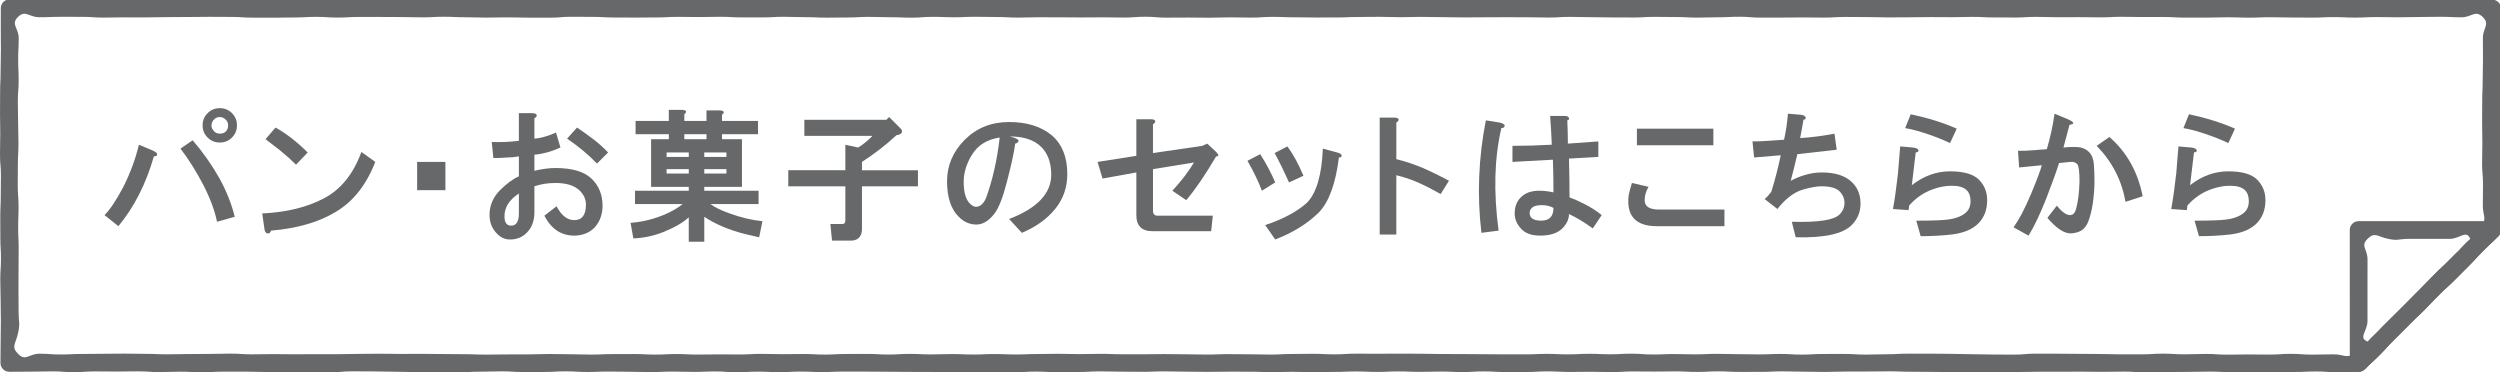
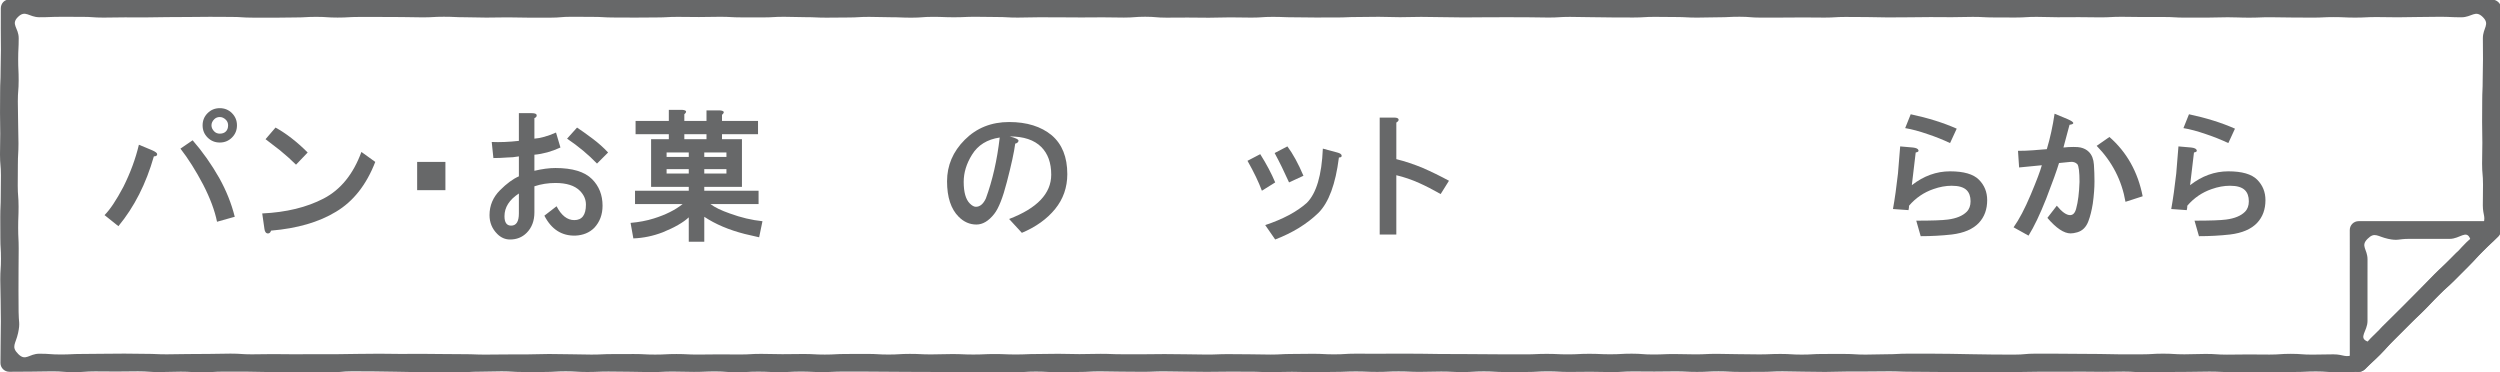
<svg xmlns="http://www.w3.org/2000/svg" version="1.1" id="レイヤー_1" x="0px" y="0px" width="282px" height="42px" viewBox="0 0 282 42" enable-background="new 0 0 282 42" xml:space="preserve">
  <path fill="#676869" d="M266.055,41.951c-1.203,0-1.203,0.037-2.406,0.037s-1.203-0.086-2.405-0.086  c-1.203,0-1.203,0.058-2.407,0.058c-1.203,0-1.203,0.022-2.404,0.022c-1.203,0-1.203,0.016-2.408,0.016  c-1.203,0-1.203-0.027-2.406-0.027s-1.203-0.053-2.408-0.053c-1.203,0-1.203,0.031-2.407,0.031s-1.204,0.014-2.409,0.014  s-1.205,0.035-2.408,0.035s-1.203-0.08-2.408-0.08c-1.204,0-1.204,0.025-2.408,0.025s-1.204-0.02-2.407-0.02  c-1.202,0-1.202,0.012-2.405,0.012c-1.205,0-1.205-0.002-2.408-0.002s-1.203,0.033-2.407,0.033s-1.204,0.021-2.407,0.021  c-1.204,0-1.204-0.023-2.406-0.023c-1.205,0-1.205,0.008-2.408,0.008c-1.205,0-1.205-0.02-2.407-0.02  c-1.204,0-1.204-0.018-2.409-0.018s-1.205-0.047-2.409-0.047c-1.205,0-1.205,0.018-2.407,0.018c-1.205,0-1.205,0.006-2.408,0.006  c-1.205,0-1.205,0.043-2.408,0.043c-1.204,0-1.204-0.028-2.407-0.028c-1.204,0-1.204-0.038-2.408-0.038s-1.204,0.06-2.407,0.06  c-1.205,0-1.205,0.004-2.408,0.004s-1.203-0.063-2.407-0.063s-1.204,0.063-2.409,0.063s-1.205-0.06-2.409-0.06  c-1.2,0-1.2,0.021-2.401,0.021s-1.201-0.013-2.402-0.013c-1.202,0-1.202,0.072-2.404,0.072c-1.201,0-1.201-0.035-2.404-0.035  c-1.201,0-1.201,0.019-2.403,0.019c-1.203,0-1.203-0.065-2.407-0.065s-1.204,0.069-2.406,0.069c-1.205,0-1.205,0.005-2.41,0.005  c-1.203,0-1.203-0.07-2.408-0.07s-1.205,0.073-2.408,0.073s-1.203-0.057-2.406-0.057s-1.203,0.037-2.406,0.037  c-1.201,0-1.201-0.052-2.404-0.052c-1.201,0-1.201,0.056-2.403,0.056c-1.203,0-1.203-0.05-2.405-0.05  c-1.201,0-1.201,0.05-2.402,0.05c-1.203,0-1.203,0.026-2.406,0.026c-1.202,0-1.202-0.037-2.405-0.037  c-1.204,0-1.204,0.035-2.407,0.035c-1.205,0-1.205-0.047-2.409-0.047c-1.205,0-1.205-0.003-2.41-0.003  c-1.205,0-1.205,0.021-2.41,0.021c-1.204,0-1.204-0.024-2.408-0.024s-1.204-0.031-2.408-0.031c-1.203,0-1.203,0.049-2.406,0.049  c-1.204,0-1.204-0.017-2.407-0.017c-1.203,0-1.203-0.032-2.406-0.032c-1.204,0-1.204,0.067-2.408,0.067  c-1.203,0-1.203,0.021-2.407,0.021c-1.205,0-1.205-0.063-2.41-0.063c-1.206,0-1.206,0.076-2.411,0.076  c-1.205,0-1.205-0.006-2.41-0.006c-1.204,0-1.204,0.008-2.409,0.008c-1.204,0-1.204-0.006-2.408-0.006  c-1.204,0-1.204-0.033-2.407-0.033c-1.205,0-1.205-0.006-2.409-0.006c-1.204,0-1.204-0.016-2.409-0.016s-1.205-0.016-2.411-0.016  c-1.205,0-1.205-0.002-2.411-0.002c-1.205,0-1.205,0.055-2.41,0.055c-1.204,0-1.204-0.055-2.408-0.055  c-1.205,0-1.205,0.064-2.41,0.064c-1.204,0-1.204-0.055-2.409-0.055c-1.206,0-1.206,0.068-2.412,0.068  c-1.205,0-1.205-0.092-2.411-0.092c-1.205,0-1.205,0.051-2.41,0.051c-1.205,0-1.205-0.036-2.409-0.036  c-1.206,0-1.206,0.06-2.411,0.06c-1.207,0-1.207-0.039-2.413-0.039c-1.205,0-1.205-0.024-2.411-0.024  c-1.205,0-1.205,0.049-2.41,0.049s-1.205-0.073-2.411-0.073s-1.206,0.071-2.412,0.071c-1.206,0-1.206,0.003-2.411,0.003  c-1.206,0-1.206-0.074-2.411-0.074c-1.207,0-1.207,0.039-2.413,0.039c-1.204,0-1.204,0.065-2.408,0.065  c-1.203,0-1.203,0.004-2.406,0.004c-1.205,0-1.205-0.022-2.409-0.022c-1.205,0-1.205-0.043-2.411-0.043s-1.206-0.035-2.411-0.035  s-1.205-0.01-2.41-0.01S38.483,42,37.279,42c-1.207,0-1.207-0.006-2.414-0.006c-1.205,0-1.205-0.016-2.41-0.016  c-1.207,0-1.207-0.016-2.414-0.016c-1.206,0-1.206-0.041-2.413-0.041s-1.207,0.001-2.414,0.001S24.006,42,22.801,42  c-1.207,0-1.207-0.074-2.414-0.074c-1.208,0-1.208,0.044-2.416,0.044c-1.205,0-1.205-0.081-2.41-0.081  c-1.207,0-1.207,0.021-2.413,0.021c-1.209,0-1.209-0.014-2.417-0.014S9.522,41.98,8.314,41.98c-1.209,0-1.209-0.09-2.417-0.09  c-1.211,0-1.211,0.032-2.421,0.032s-1.21,0.015-2.421,0.015c-0.552,0-1.004-0.441-1.004-0.994c0-1.174,0.02-1.174,0.02-2.349  s0.026-1.175,0.026-2.35c0-1.177-0.025-1.177-0.025-2.353s-0.041-1.176-0.041-2.351s0.077-1.175,0.077-2.353  c0-1.176-0.069-1.176-0.069-2.352c0-1.177-0.009-1.177-0.009-2.354c0-1.176,0.053-1.176,0.053-2.353c0-1.176,0.02-1.176,0.02-2.353  C0.104,18.607,0,18.607,0,17.43c0-1.174,0.029-1.174,0.029-2.349c0-1.176-0.027-1.176-0.027-2.352c0-1.177,0.012-1.177,0.012-2.355  c0-1.178,0.053-1.178,0.053-2.355c0-1.178,0.035-1.178,0.035-2.356c0-1.18-0.014-1.18-0.014-2.36c0-1.179,0.003-1.179,0.003-2.359  c0-0.552,0.412-1.002,0.964-1.002C2.251-0.058,2.251,0,3.448,0C4.645,0,4.645-0.025,5.84-0.025c1.197,0,1.197-0.033,2.393-0.033  c1.196,0,1.196,0.026,2.392,0.026s1.196-0.06,2.392-0.06c1.195,0,1.195,0.056,2.391,0.056c1.196,0,1.196-0.058,2.391-0.058  c1.196,0,1.196,0.013,2.391,0.013s1.195,0.03,2.391,0.03c1.195,0,1.195-0.049,2.39-0.049c1.196,0,1.196,0.046,2.391,0.046  c1.196,0,1.196-0.041,2.391-0.041c1.196,0,1.196-0.001,2.391-0.001c1.196,0,1.196,0.071,2.392,0.071  c1.196,0,1.196-0.002,2.392-0.002c1.196,0,1.196,0.026,2.393,0.026c1.197,0,1.197-0.064,2.393-0.064  c1.197,0,1.197,0.024,2.393,0.024c1.196,0,1.196-0.011,2.392-0.011s1.196,0.043,2.392,0.043c1.195,0,1.195-0.073,2.391-0.073  c1.196,0,1.196,0.007,2.391,0.007c1.196,0,1.196,0.064,2.392,0.064c1.195,0,1.195-0.034,2.391-0.034  c1.196,0,1.196,0.011,2.392,0.011c1.195,0,1.195-0.023,2.391-0.023c1.196,0,1.196-0.013,2.392-0.013  c1.197,0,1.197,0.039,2.393,0.039c1.197,0,1.197,0.012,2.394,0.012c1.196,0,1.196-0.078,2.393-0.078  c1.196,0,1.196,0.017,2.392,0.017c1.196,0,1.196-0.014,2.392-0.014c1.196,0,1.196-0.005,2.392-0.005  c1.196,0,1.196,0.098,2.391,0.098c1.197,0,1.197-0.061,2.392-0.061c1.196,0,1.196-0.037,2.393-0.037  c1.196,0,1.196,0.065,2.392,0.065c1.196,0,1.196,0.02,2.393,0.02c1.197,0,1.197-0.073,2.394-0.073c1.193,0,1.193,0.007,2.386,0.007  s1.193,0.03,2.387,0.03c1.194,0,1.194,0.034,2.387,0.034c1.195,0,1.195-0.075,2.389-0.075c1.194,0,1.194,0.03,2.389,0.03  c1.196,0,1.196,0.007,2.391,0.007c1.196,0,1.196-0.007,2.392-0.007c1.197,0,1.197-0.016,2.393-0.016c1.197,0,1.197,0.03,2.394,0.03  c1.195,0,1.195,0.031,2.392,0.031c1.195,0,1.195-0.035,2.39-0.035c1.195,0,1.195,0.043,2.39,0.043c1.194,0,1.194-0.025,2.389-0.025  c1.194,0,1.194-0.051,2.389-0.051c1.194,0,1.194-0.003,2.388-0.003c1.195,0,1.195,0.024,2.389,0.024c1.195,0,1.195,0.048,2.39,0.048  c1.195,0,1.195-0.083,2.39-0.083s1.195,0.025,2.391,0.025c1.196,0,1.196-0.038,2.393-0.038c1.197,0,1.197,0.019,2.396,0.019  s1.196-0.011,2.396-0.011c1.194,0,1.194,0.102,2.393,0.102c1.195,0,1.195-0.094,2.391-0.094c1.196,0,1.196,0.028,2.391,0.028  c1.195,0,1.195-0.013,2.393-0.013c1.193,0,1.193,0.013,2.391,0.013c1.195,0,1.195,0.007,2.391,0.007  c1.197,0,1.197-0.036,2.393-0.036c1.197,0,1.197,0.066,2.395,0.066c1.199,0,1.197,0.025,2.396,0.025s1.197-0.055,2.396-0.055  c1.195,0,1.195,0.048,2.394,0.048c1.194,0,1.194-0.093,2.392-0.093c1.195,0,1.195,0.05,2.393,0.05s1.195,0.039,2.393,0.039  s1.197-0.069,2.395-0.069s1.197-0.018,2.395-0.018c1.198,0,1.198,0.055,2.395,0.055c1.197,0,1.197,0.042,2.396,0.042  s1.197-0.07,2.394-0.07c1.197,0,1.197,0.004,2.394,0.004c1.197,0,1.196,0.067,2.394,0.067c1.199,0,1.199-0.029,2.396-0.029  s1.197,0.019,2.395,0.019c1.199,0,1.197-0.065,2.396-0.065s1.197-0.016,2.394-0.016c1.198,0,1.198,0.011,2.396,0.011  c1.197,0,1.197,0.07,2.396,0.07c1.198,0,1.197,0.012,2.396,0.012s1.196-0.101,2.396-0.101c1.197,0,1.197,0.001,2.395,0.001  c1.199,0,1.199,0.033,2.396,0.033s1.197-0.026,2.395-0.026c1.199,0,1.199,0.039,2.396,0.039s1.197,0.056,2.396,0.056  c1.194,0,1.194-0.068,2.392-0.068s1.196,0.035,2.393,0.035c1.195,0,1.195,0.01,2.392,0.01c1.198,0,1.198,0.001,2.396,0.001  c1.199,0,1.197-0.072,2.396-0.072c1.196,0,1.196,0.081,2.393,0.081c1.199,0,1.199-0.068,2.396-0.068  c1.199,0,1.199-0.026,2.398-0.026c1.195,0,1.195,0.007,2.395,0.007s1.199,0.08,2.398,0.08c1.197,0,1.197,0.011,2.396,0.011  c1.199,0,1.198-0.019,2.399-0.019c1.197,0,1.197-0.013,2.396-0.013c1.199,0,1.199-0.032,2.398-0.032  c1.198,0,1.198,0.004,2.399,0.004c1.196,0,1.196-0.027,2.394-0.027c1.198,0,1.198,0.084,2.397,0.084c1.2,0,1.2,0.005,2.4,0.005  c1.199,0,1.199-0.049,2.4-0.049c1.199,0,1.199,0.034,2.4,0.034c1.203,0,1.203-0.088,2.405-0.088c1.2,0,1.2,0.06,2.403,0.06  c0.554,0,1.05,0.443,1.05,0.995c0,1.248-0.093,1.248-0.093,2.497s0.031,1.249,0.031,2.498c0,1.25,0.041,1.25,0.041,2.5  c0,1.247-0.068,1.247-0.068,2.494c0,1.249-0.014,1.249-0.014,2.498c0,1.25,0.092,1.25,0.092,2.5c0,1.251-0.045,1.251-0.045,2.501  c0,1.251,0.06,1.251,0.06,2.501c0,1.252-0.017,1.252-0.017,2.506c0,1.252-0.008,1.252-0.008,2.504c0,0.267-0.104,0.55-0.291,0.738  c-0.832,0.829-0.871,0.789-1.701,1.619c-0.834,0.833-0.785,0.881-1.619,1.715c-0.832,0.83-0.829,0.832-1.661,1.664  s-0.899,0.766-1.731,1.598c-0.834,0.834-0.797,0.871-1.63,1.705c-0.833,0.832-0.876,0.789-1.708,1.623  c-0.835,0.834-0.836,0.834-1.67,1.668c-0.837,0.836-0.77,0.903-1.604,1.74c-0.836,0.834-0.879,0.793-1.715,1.629  C266.564,41.828,266.32,41.951,266.055,41.951 M2.061,39.938c0.849,0.846,1.192-0.039,2.389-0.039c1.197,0,1.197,0.088,2.394,0.088  c1.196,0,1.196-0.06,2.393-0.06c1.197,0,1.197-0.021,2.394-0.021c1.197,0,1.197-0.018,2.394-0.018c1.197,0,1.197,0.026,2.394,0.026  c1.198,0,1.198,0.054,2.395,0.054c1.197,0,1.197-0.031,2.395-0.031c1.198,0,1.198-0.015,2.395-0.015  c1.199,0,1.199-0.034,2.397-0.034c1.198,0,1.198,0.08,2.395,0.08c1.198,0,1.198-0.025,2.396-0.025c1.197,0,1.197,0.019,2.394,0.019  c1.198,0,1.198-0.011,2.395-0.011c1.197,0,1.197,0.002,2.395,0.002c1.196,0,1.196-0.033,2.394-0.033  c1.197,0,1.197-0.021,2.394-0.021c1.197,0,1.197,0.024,2.394,0.024c1.198,0,1.198-0.009,2.395-0.009  c1.198,0,1.198,0.021,2.395,0.021c1.198,0,1.198,0.017,2.396,0.017c1.198,0,1.198,0.047,2.397,0.047  c1.198,0,1.198-0.019,2.396-0.019c1.197,0,1.197-0.006,2.395-0.006c1.197,0,1.197-0.043,2.395-0.043  c1.197,0,1.197,0.029,2.395,0.029c1.197,0,1.197,0.037,2.394,0.037c1.198,0,1.198-0.057,2.395-0.057  c1.198,0,1.198-0.006,2.395-0.006c1.198,0,1.198,0.063,2.396,0.063c1.198,0,1.198-0.063,2.396-0.063  c1.198,0,1.198,0.061,2.396,0.061c1.195,0,1.195-0.021,2.39-0.021s1.195,0.012,2.39,0.012c1.195,0,1.195-0.069,2.39-0.069  c1.196,0,1.196,0.035,2.391,0.035c1.197,0,1.197-0.021,2.393-0.021c1.197,0,1.197,0.066,2.393,0.066  c1.198,0,1.198-0.068,2.395-0.068c1.199,0,1.199-0.007,2.397-0.007c1.199,0,1.199,0.071,2.396,0.071  c1.198,0,1.198-0.074,2.395-0.074c1.197,0,1.197,0.059,2.394,0.059c1.196,0,1.196-0.039,2.393-0.039  c1.196,0,1.196,0.052,2.392,0.052c1.196,0,1.196-0.054,2.391-0.054c1.196,0,1.196,0.049,2.392,0.049s1.196-0.051,2.392-0.051  c1.196,0,1.196-0.026,2.393-0.026c1.196,0,1.196,0.036,2.393,0.036c1.196,0,1.196-0.032,2.394-0.032  c1.197,0,1.197,0.047,2.395,0.047c1.199,0,1.199,0.002,2.398,0.002c1.198,0,1.198-0.021,2.397-0.021  c1.197,0,1.197,0.023,2.395,0.023c1.197,0,1.197,0.032,2.395,0.032c1.197,0,1.197-0.049,2.394-0.049  c1.196,0,1.196,0.017,2.393,0.017c1.197,0,1.197,0.032,2.396,0.032c1.197,0,1.197-0.067,2.394-0.067  c1.198,0,1.198-0.021,2.396-0.021c1.199,0,1.199,0.063,2.396,0.063c1.199,0,1.199-0.076,2.398-0.076s1.199,0.006,2.396,0.006  c1.198,0,1.198-0.008,2.396-0.008s1.197,0.006,2.396,0.006s1.198,0.033,2.396,0.033c1.199,0,1.199,0.006,2.396,0.006  c1.199,0,1.199,0.016,2.397,0.016c1.199,0,1.199,0.016,2.396,0.016c1.199,0,1.199,0.002,2.398,0.002  c1.197,0,1.197-0.055,2.396-0.055c1.197,0,1.197,0.055,2.396,0.055s1.197-0.063,2.396-0.063s1.198,0.053,2.397,0.053  c1.197,0,1.197-0.067,2.398-0.067c1.198,0,1.198,0.092,2.397,0.092c1.198,0,1.198-0.051,2.397-0.051  c1.196,0,1.196,0.036,2.396,0.036c1.198,0,1.198-0.059,2.396-0.059c1.201,0,1.201,0.037,2.4,0.037s1.199,0.026,2.398,0.026  s1.199-0.051,2.397-0.051s1.198,0.074,2.397,0.074s1.199-0.071,2.398-0.071c1.198,0,1.198-0.003,2.398-0.003  c1.199,0,1.199,0.074,2.398,0.074c1.198,0,1.198-0.039,2.397-0.039c1.196,0,1.196-0.066,2.396-0.066  c1.197,0,1.196-0.002,2.395-0.002c1.197,0,1.197,0.021,2.395,0.021c1.199,0,1.199,0.043,2.398,0.043s1.199,0.035,2.398,0.035  c1.198,0,1.198,0.01,2.396,0.01c1.198,0,1.198-0.109,2.397-0.109s1.199,0.004,2.4,0.004c1.199,0,1.199,0.017,2.398,0.017  s1.199,0.016,2.399,0.016c1.199,0,1.199,0.041,2.399,0.041c1.201,0,1.201-0.002,2.402-0.002c1.199,0,1.199-0.075,2.398-0.075  c1.201,0,1.201,0.074,2.402,0.074s1.201-0.044,2.402-0.044c1.198,0,1.198,0.08,2.396,0.08c1.2,0,1.2-0.021,2.401-0.021  c1.199,0,1.199,0.014,2.402,0.014c1.201,0,1.201-0.084,2.403-0.084s1.202,0.09,2.403,0.09c1.205,0,1.205-0.032,2.407-0.032  c1.205,0,1.304,0.458,2.41-0.017c1.17-0.5,0.896-0.906,1.795-1.807c0.899-0.898,0.914-0.886,1.813-1.783  c0.899-0.9,0.918-0.883,1.818-1.781c0.899-0.9,0.883-0.918,1.782-1.819c0.899-0.899,0.871-0.929,1.771-1.827  c0.901-0.901,0.957-0.85,1.858-1.75c0.902-0.903,0.854-0.951,1.757-1.854c0.903-0.903,1.286-0.634,1.795-1.806  c0.469-1.08,0.051-1.168,0.051-2.346c0-1.18,0.021-1.18,0.021-2.357c0-1.179-0.104-1.179-0.104-2.357  c0-1.177,0.029-1.177,0.029-2.354c0-1.178-0.027-1.178-0.027-2.356c0-1.18,0.012-1.18,0.012-2.359c0-1.18,0.053-1.18,0.053-2.36  c0-1.179,0.035-1.179,0.035-2.36c0-1.181-0.014-1.181-0.014-2.363s0.834-1.56-0.008-2.39c-0.854-0.841-1.224,0.027-2.422,0.027  c-1.197,0-1.197-0.057-2.396-0.057c-1.199,0-1.199,0.025-2.396,0.025c-1.199,0-1.199,0.032-2.396,0.032  c-1.197,0-1.197-0.026-2.396-0.026c-1.197,0-1.197,0.061-2.395,0.061s-1.197-0.057-2.395-0.057c-1.198,0-1.197,0.059-2.396,0.059  c-1.196,0-1.196-0.013-2.394-0.013c-1.196,0-1.196-0.03-2.395-0.03c-1.197,0-1.197,0.048-2.396,0.048  c-1.195,0-1.195-0.045-2.394-0.045s-1.198,0.04-2.396,0.04c-1.198,0-1.198,0.001-2.396,0.001c-1.197,0-1.197-0.07-2.396-0.07  c-1.196,0-1.196,0.002-2.396,0.002c-1.196,0-1.196-0.026-2.396-0.026c-1.197,0-1.197,0.064-2.396,0.064s-1.198-0.024-2.396-0.024  c-1.198,0-1.198,0.01-2.396,0.01c-1.196,0-1.196-0.042-2.396-0.042c-1.197,0-1.197,0.073-2.395,0.073s-1.197-0.008-2.396-0.008  s-1.197-0.064-2.396-0.064c-1.197,0-1.197,0.035-2.395,0.035c-1.199,0-1.199-0.012-2.396-0.012s-1.197,0.023-2.396,0.023  c-1.199,0-1.199,0.014-2.396,0.014c-1.199,0-1.199-0.039-2.396-0.039s-1.197-0.013-2.396-0.013S207,1.984,205.803,1.984  s-1.197-0.016-2.395-0.016c-1.198,0-1.198,0.014-2.395,0.014c-1.199,0-1.199,0.005-2.396,0.005c-1.198,0-1.198-0.098-2.395-0.098  c-1.199,0-1.199,0.061-2.396,0.061c-1.198,0-1.198,0.036-2.396,0.036c-1.199,0-1.199-0.065-2.396-0.065  c-1.195,0-1.195-0.019-2.392-0.019c-1.193,0-1.193,0.073-2.391,0.073c-1.195,0-1.195-0.008-2.391-0.008s-1.195-0.029-2.391-0.029  c-1.197,0-1.197-0.034-2.395-0.034s-1.197,0.075-2.395,0.075c-1.199,0-1.199-0.031-2.396-0.031c-1.199,0-1.199-0.007-2.397-0.007  c-1.199,0-1.199,0.008-2.396,0.008c-1.198,0-1.198,0.016-2.396,0.016s-1.197-0.03-2.395-0.03c-1.198,0-1.197-0.031-2.393-0.031  c-1.197,0-1.197,0.035-2.395,0.035c-1.195,0-1.195-0.043-2.393-0.043c-1.195,0-1.195,0.024-2.393,0.024  c-1.195,0-1.195,0.052-2.393,0.052c-1.196,0-1.196,0.003-2.393,0.003c-1.197,0-1.197-0.024-2.395-0.024  c-1.196,0-1.196-0.048-2.395-0.048c-1.197,0-1.197,0.083-2.396,0.083c-1.199,0-1.199-0.026-2.398-0.026  c-1.198,0-1.198,0.039-2.397,0.039c-1.198,0-1.198-0.019-2.396-0.019c-1.198,0-1.198,0.011-2.395,0.011  c-1.197,0-1.197-0.102-2.394-0.102c-1.197,0-1.197,0.093-2.394,0.093c-1.197,0-1.197-0.027-2.394-0.027  c-1.197,0-1.197,0.013-2.395,0.013c-1.197,0-1.197-0.013-2.395-0.013c-1.199,0-1.199-0.007-2.397-0.007  c-1.2,0-1.2,0.036-2.399,0.036c-1.199,0-1.199-0.066-2.398-0.066c-1.198,0-1.198-0.025-2.396-0.025  c-1.198,0-1.198,0.054-2.395,0.054c-1.198,0-1.198-0.047-2.396-0.047c-1.197,0-1.197,0.093-2.396,0.093  c-1.198,0-1.198-0.05-2.396-0.05c-1.199,0-1.199-0.04-2.398-0.04c-1.2,0-1.2,0.07-2.399,0.07c-1.199,0-1.199,0.018-2.397,0.018  c-1.199,0-1.199-0.055-2.397-0.055c-1.198,0-1.198-0.042-2.396-0.042c-1.199,0-1.199,0.069-2.397,0.069c-1.2,0-1.2-0.003-2.4-0.003  c-1.199,0-1.199-0.067-2.398-0.067c-1.199,0-1.199,0.028-2.398,0.028c-1.198,0-1.198-0.019-2.397-0.019  c-1.199,0-1.199,0.065-2.398,0.065c-1.2,0-1.2,0.016-2.4,0.016c-1.199,0-1.199-0.01-2.398-0.01c-1.199,0-1.199-0.07-2.398-0.07  c-1.2,0-1.2-0.012-2.399-0.012c-1.2,0-1.2,0.101-2.4,0.101c-1.199,0-1.199-0.001-2.398-0.001c-1.199,0-1.199-0.033-2.399-0.033  c-1.2,0-1.2,0.026-2.399,0.026c-1.198,0-1.198-0.039-2.396-0.039c-1.197,0-1.197-0.056-2.394-0.056  c-1.198,0-1.198,0.068-2.395,0.068c-1.2,0-1.2-0.035-2.399-0.035c-1.2,0-1.2-0.01-2.399-0.01c-1.199,0-1.199-0.001-2.397-0.001  c-1.199,0-1.199,0.071-2.398,0.071c-1.201,0-1.201-0.081-2.401-0.081c-1.199,0-1.199,0.068-2.399,0.068  c-1.2,0-1.2,0.027-2.401,0.027c-1.2,0-1.2-0.007-2.4-0.007c-1.201,0-1.201-0.08-2.402-0.08c-1.2,0-1.2-0.012-2.401-0.012  c-1.2,0-1.2,0.02-2.401,0.02c-1.202,0-1.202,0.013-2.403,0.013c-1.199,0-1.199,0.032-2.398,0.032c-1.2,0-1.2-0.004-2.401-0.004  c-1.202,0-1.202,0.027-2.403,0.027c-1.203,0-1.203-0.085-2.404-0.085c-1.203,0-1.203-0.004-2.405-0.004  c-1.204,0-1.204,0.048-2.408,0.048c-1.205,0-1.574-0.869-2.432-0.024C1.188,2.752,2.11,3.129,2.11,4.315  c0,1.187-0.06,1.187-0.06,2.374c0,1.186,0.054,1.186,0.054,2.371c0,1.187-0.093,1.187-0.093,2.375c0,1.186,0.032,1.186,0.032,2.372  c0,1.188,0.04,1.188,0.04,2.375s-0.068,1.187-0.068,2.374s-0.014,1.187-0.014,2.374c0,1.188,0.093,1.188,0.093,2.376  c0,1.185-0.046,1.185-0.046,2.37c0,1.187,0.059,1.188,0.059,2.373c0,1.188-0.016,1.188-0.016,2.377c0,1.189-0.007,1.188-0.007,2.378  c0,1.188,0.013,1.188,0.013,2.377s0.193,1.213-0.057,2.379C1.775,38.801,1.216,39.1,2.061,39.938" />
  <path fill="#676869" d="M266.057,41.943c-0.13,0-0.261-0.024-0.385-0.075c-0.373-0.155-0.615-0.521-0.615-0.925  c0-1.248,0-1.248,0-2.495c0-1.25,0-1.25,0-2.499s0-1.249,0-2.499s-0.002-1.25-0.002-2.499c0-1.252,0.002-1.252,0.002-2.504  s-0.002-1.252-0.002-2.504c0-0.553,0.447-0.998,1.002-0.998c1.248,0,1.248-0.002,2.494-0.002c1.25,0,1.25,0,2.499,0s1.249,0,2.499,0  s1.25-0.002,2.499-0.002c1.252,0,1.252,0.002,2.504,0.002s1.253-0.002,2.505-0.002c0.402,0,0.766,0.246,0.92,0.621  c0.155,0.373,0.073,0.804-0.213,1.09c-0.83,0.83-0.832,0.828-1.662,1.658c-0.832,0.834-0.834,0.832-1.666,1.666  c-0.832,0.832-0.83,0.832-1.662,1.664c-0.834,0.834-0.836,0.829-1.668,1.664c-0.834,0.834-0.834,0.834-1.666,1.668  c-0.834,0.832-0.83,0.834-1.664,1.668l-1.668,1.668c-0.836,0.836-0.838,0.834-1.674,1.67s-0.836,0.834-1.673,1.67  C266.568,41.84,266.316,41.943,266.057,41.943 M267.057,26.943c-0.82,0.817,0,1.158,0,2.313c0,1.158-0.002,1.158-0.002,2.316  c0,1.157,0,1.157,0,2.315c0,1.16,0,1.16,0,2.319c0,1.16-1.074,1.884,0.002,2.319c1.08,0.438,0.822-0.827,1.648-1.652  c0.826-0.826,0.828-0.824,1.654-1.65c0.826-0.828,0.826-0.83,1.654-1.656c0.825-0.826,0.827-0.823,1.653-1.65  c0.828-0.827,0.828-0.829,1.655-1.657c0.83-0.827,0.828-0.829,1.658-1.657c0.83-0.83,2.09-0.568,1.658-1.66  c-0.425-1.076-1.156,0.002-2.313,0.002c-1.158,0-1.158-0.002-2.315-0.002c-1.158,0-1.158,0.002-2.314,0.002  c-1.16,0-1.187,0.24-2.32-0.004C268.165,26.682,267.877,26.125,267.057,26.943" />
  <g>
    <path fill="#676869" d="M17.73,17.389c0,0.167-0.125,0.25-0.375,0.25c-0.875,3.084-2.209,5.709-4,7.875l-1.563-1.25   c0.625-0.625,1.333-1.688,2.125-3.188c0.791-1.583,1.375-3.166,1.75-4.75l1.5,0.625C17.542,17.118,17.73,17.264,17.73,17.389z    M24.73,20.076c0.791,1.417,1.375,2.875,1.75,4.375l-2,0.563c-0.25-1.25-0.771-2.646-1.563-4.188   c-0.834-1.583-1.688-2.938-2.563-4.063l1.375-0.938C22.855,17.118,23.855,18.535,24.73,20.076z M26.167,12.764   c0.375,0.375,0.563,0.834,0.563,1.375c0,0.542-0.188,1-0.563,1.375s-0.834,0.563-1.375,0.563c-0.542,0-1-0.188-1.375-0.563   s-0.563-0.833-0.563-1.375c0-0.541,0.188-1,0.563-1.375s0.833-0.563,1.375-0.563C25.333,12.201,25.792,12.389,26.167,12.764z    M25.48,14.826c0.166-0.166,0.25-0.396,0.25-0.688c0-0.25-0.084-0.458-0.25-0.625c-0.209-0.208-0.438-0.313-0.688-0.313   s-0.459,0.084-0.625,0.25c-0.209,0.209-0.313,0.438-0.313,0.688s0.104,0.479,0.313,0.688c0.166,0.167,0.375,0.25,0.625,0.25   C25.083,15.076,25.313,14.993,25.48,14.826z" />
    <path fill="#676869" d="M37.893,23.889c-1.917,1.167-4.354,1.875-7.313,2.125c-0.084,0.25-0.229,0.354-0.438,0.313   c-0.167-0.042-0.271-0.209-0.313-0.5l-0.25-1.75c2.708-0.125,5.021-0.688,6.938-1.688c1.916-1,3.333-2.75,4.25-5.25l1.563,1.125   C41.33,20.848,39.851,22.723,37.893,23.889z M34.705,17.201l-1.313,1.375c-0.5-0.5-1.104-1.041-1.813-1.625   c-0.75-0.583-1.292-1-1.625-1.25l1.125-1.313C32.288,15.056,33.496,15.993,34.705,17.201z" />
    <path fill="#676869" d="M47.055,21.451v-3.188h3.188v3.188H47.055z" />
    <path fill="#676869" d="M60.53,12.951c0.041,0.167-0.042,0.292-0.25,0.375v2.313c0.666-0.041,1.479-0.271,2.438-0.688l0.5,1.688   c-1,0.459-1.979,0.729-2.938,0.813v1.813c0.875-0.208,1.666-0.313,2.375-0.313c1.916,0,3.291,0.417,4.125,1.25   c0.791,0.792,1.188,1.792,1.188,3c0,1-0.313,1.834-0.938,2.5c-0.542,0.541-1.25,0.833-2.125,0.875   c-1.542,0.041-2.709-0.709-3.5-2.25l1.375-1.063c0.541,1.042,1.208,1.563,2,1.563c0.875,0,1.313-0.583,1.313-1.75   c0-0.583-0.229-1.104-0.688-1.563c-0.584-0.583-1.5-0.875-2.75-0.875c-0.834,0-1.625,0.125-2.375,0.375v2.938   c0,0.959-0.292,1.729-0.875,2.313c-0.5,0.5-1.125,0.75-1.875,0.75c-0.542,0-1.021-0.209-1.438-0.625   c-0.584-0.584-0.875-1.291-0.875-2.125c0-1.083,0.396-2.021,1.188-2.813c0.75-0.75,1.458-1.271,2.125-1.563v-2.25   c-0.459,0.084-0.896,0.125-1.313,0.125c-0.542,0.042-1.063,0.063-1.563,0.063l-0.188-1.813c0.916,0.042,1.938,0,3.063-0.125v-3.125   h1.438C60.3,12.764,60.488,12.826,60.53,12.951z M57.655,25.451c0.583,0,0.875-0.458,0.875-1.375v-2.25   c-1.084,0.709-1.625,1.563-1.625,2.563C56.905,25.098,57.155,25.451,57.655,25.451z M66.842,15.639   c0.666,0.5,1.25,1.021,1.75,1.563l-1.25,1.25c-0.959-1-2.084-1.938-3.375-2.813l1.125-1.25   C65.592,14.723,66.175,15.139,66.842,15.639z" />
    <path fill="#676869" d="M77.192,12.889v0.75h2.5v-1.188h1.5c0.5,0.042,0.583,0.209,0.25,0.5v0.688h4.063v1.5h-4.063v0.563h2.25   v5.375h-4.25v0.438h6.125v1.5H80.13c0.5,0.375,1.229,0.729,2.188,1.063c1.25,0.459,2.479,0.75,3.688,0.875l-0.375,1.813   c-0.542-0.125-1.084-0.25-1.625-0.375c-1.792-0.459-3.313-1.104-4.563-1.938v2.813h-1.75v-2.75   c-0.625,0.584-1.604,1.146-2.938,1.688c-1.084,0.416-2.188,0.646-3.313,0.688l-0.313-1.75c0.958-0.083,1.833-0.25,2.625-0.5   c1.333-0.416,2.416-0.958,3.25-1.625H71.63v-1.5h6.063v-0.438h-4.25v-5.375h2v-0.563h-3.75v-1.5h3.75v-1.25h1.5   C77.442,12.431,77.525,12.598,77.192,12.889z M75.192,17.201v0.5h2.5v-0.5H75.192z M75.192,19.076v0.5h2.5v-0.5H75.192z    M77.192,15.139v0.563h2.5v-0.563H77.192z M79.442,17.201v0.5h2.5v-0.5H79.442z M79.442,19.076v0.5h2.5v-0.5H79.442z" />
-     <path fill="#676869" d="M101.542,14.451c0.083,0.084,0.146,0.167,0.188,0.25c0.083,0.292-0.125,0.479-0.625,0.563   c-1.167,1.084-2.459,2.084-3.875,3v0.938h6.313v1.813H97.23v4.813c0,0.166-0.021,0.333-0.063,0.5   c-0.167,0.541-0.563,0.813-1.188,0.813h-2.125l-0.188-1.875h1.313c0.166,0,0.271-0.041,0.313-0.125   c0.041-0.083,0.063-0.188,0.063-0.313v-3.813h-6.438v-1.813h6.438v-2.875l1.438,0.313c0.5-0.291,1.041-0.729,1.625-1.313H90.73   v-1.813h9.25l0.313-0.313L101.542,14.451z" />
    <path fill="#676869" d="M118.642,15.264c1.166,1,1.75,2.459,1.75,4.375c0,1.5-0.459,2.813-1.375,3.938s-2.167,2.021-3.75,2.688   l-1.438-1.563c3.166-1.208,4.75-2.875,4.75-5c0-1.333-0.375-2.375-1.125-3.125c-0.792-0.791-1.979-1.188-3.562-1.188   c0.666,0.167,1,0.334,1,0.5c-0.042,0.167-0.167,0.271-0.375,0.313c-0.125,0.959-0.438,2.396-0.938,4.313   c-0.459,1.792-0.938,3-1.438,3.625c-0.625,0.792-1.292,1.188-2,1.188c-0.75,0-1.417-0.291-2-0.875   c-0.875-0.875-1.313-2.208-1.313-4c0-1.791,0.666-3.354,2-4.688c1.333-1.333,3-2,5-2S117.433,14.264,118.642,15.264z    M110.08,23.326c0.458,0,0.833-0.313,1.125-0.938c0.75-2.041,1.271-4.333,1.563-6.875c-1.417,0.209-2.459,0.854-3.125,1.938   c-0.625,1-0.938,2.021-0.938,3.063c0,1.167,0.229,1.979,0.688,2.438C109.643,23.201,109.871,23.326,110.08,23.326z" />
-     <path fill="#676869" d="M130.305,13.639c0.041,0.125-0.042,0.25-0.25,0.375v3.25l5.563-0.813l0.563-0.25l1,0.938   c0.333,0.334,0.333,0.5,0,0.5c-1.25,2.125-2.375,3.771-3.375,4.938l-1.563-1.063c1-1.083,1.813-2.146,2.438-3.188l-4.625,0.75   v4.688c0,0.375,0.166,0.563,0.5,0.563h6.25l-0.188,1.75h-6.625c-1.209,0-1.813-0.604-1.813-1.813v-4.813l-3.813,0.688l-0.563-1.875   l4.375-0.688v-4.125h1.625C130.096,13.451,130.263,13.514,130.305,13.639z" />
    <path fill="#676869" d="M142.342,21.514c-0.375-1-0.917-2.125-1.625-3.375l1.437-0.75c0.709,1.125,1.271,2.188,1.688,3.188   L142.342,21.514z M151.342,17.576c0,0.125-0.104,0.188-0.313,0.188c-0.375,3-1.146,5.084-2.313,6.25   c-1.291,1.25-2.916,2.25-4.875,3l-1.125-1.625c2-0.666,3.563-1.5,4.688-2.5c1.084-1.083,1.688-3.125,1.813-6.125l1.625,0.438   C151.176,17.285,151.342,17.41,151.342,17.576z M147.029,19.826l-1.625,0.75c-0.541-1.208-1.084-2.313-1.625-3.313l1.438-0.75   C145.842,17.348,146.445,18.451,147.029,19.826z" />
    <path fill="#676869" d="M157.756,13.451c0.041,0.125-0.043,0.25-0.25,0.375v4.125c1,0.25,2,0.584,3,1   c0.957,0.417,1.938,0.896,2.938,1.438l-0.938,1.5c-0.875-0.5-1.688-0.916-2.438-1.25c-0.834-0.375-1.688-0.666-2.563-0.875v6.688   h-1.875V13.264h1.625C157.547,13.264,157.713,13.326,157.756,13.451z" />
-     <path fill="#676869" d="M169.73,14.201c-0.043,0.167-0.168,0.25-0.375,0.25c-0.793,3.375-0.896,7.229-0.313,11.563l-1.938,0.25   c-0.5-4.208-0.334-8.438,0.5-12.688l1.563,0.25C169.543,13.91,169.73,14.035,169.73,14.201z M176.98,13.326   c0.041,0.125-0.021,0.209-0.188,0.25c0.041,0.875,0.063,1.75,0.063,2.625c1.166-0.083,2.313-0.166,3.438-0.25v1.75   c-0.918,0.042-2.021,0.104-3.313,0.188c0.041,1.459,0.063,2.917,0.063,4.375c0.375,0.125,0.895,0.354,1.563,0.688   c0.832,0.417,1.52,0.854,2.063,1.313l-1,1.5c-0.918-0.666-1.813-1.208-2.688-1.625c0,0.584-0.25,1.125-0.75,1.625   c-0.543,0.541-1.375,0.813-2.5,0.813c-0.918,0-1.605-0.229-2.063-0.688c-0.543-0.541-0.813-1.146-0.813-1.813   c0-0.75,0.229-1.354,0.688-1.813c0.5-0.5,1.188-0.75,2.063-0.75c0.541,0,1.082,0.063,1.625,0.188c0-1.208-0.021-2.438-0.063-3.688   c-1.375,0.084-2.896,0.167-4.563,0.25v-1.813c1.457,0,2.938-0.041,4.438-0.125c-0.043-1.083-0.105-2.166-0.188-3.25h1.625   C176.771,13.076,176.938,13.16,176.98,13.326z M172.793,23.451c-0.168,0.167-0.25,0.354-0.25,0.563   c0,0.584,0.438,0.875,1.313,0.875c0.916,0,1.375-0.479,1.375-1.438c-0.375-0.208-0.813-0.313-1.313-0.313   C173.375,23.139,173,23.243,172.793,23.451z" />
-     <path fill="#676869" d="M185.955,21.076c-0.293,0.5-0.438,1-0.438,1.5c0,0.709,0.541,1.063,1.625,1.063h7.375v1.875h-7.625   c-2.375,0-3.438-1.146-3.188-3.438c0.082-0.416,0.207-0.896,0.375-1.438L185.955,21.076z M193.268,16.389h-8.625v-1.875h8.625   V16.389z" />
-     <path fill="#676869" d="M203.68,13.264c0.041,0.125-0.041,0.209-0.25,0.25c-0.125,0.75-0.25,1.438-0.375,2.063   c1.291-0.083,2.584-0.25,3.875-0.5l0.25,1.813c-1.459,0.167-2.938,0.334-4.438,0.5c-0.25,1.084-0.5,2.084-0.75,3   c1.209-0.625,2.375-0.938,3.5-0.938c1.541,0,2.688,0.375,3.438,1.125c0.625,0.625,0.938,1.417,0.938,2.375   c0,0.959-0.334,1.771-1,2.438c-1,1-3.104,1.458-6.313,1.375l-0.438-1.75c2.959,0.084,4.75-0.188,5.375-0.813   c0.375-0.375,0.563-0.813,0.563-1.313s-0.188-0.938-0.563-1.313s-1.063-0.563-2.063-0.563c-0.5,0-1.188,0.125-2.063,0.375   c-1,0.292-1.959,1.021-2.875,2.188l-1.438-1.125c0.25-0.208,0.5-0.479,0.75-0.813c0.416-1.333,0.771-2.708,1.063-4.125   c-0.916,0.084-1.916,0.167-3,0.25l-0.188-1.813c0.584,0,1.166-0.021,1.75-0.063c0.584-0.041,1.188-0.083,1.813-0.125   c0.209-0.916,0.354-1.896,0.438-2.938l1.5,0.125C203.471,12.993,203.639,13.098,203.68,13.264z" />
    <path fill="#676869" d="M216.404,16.951c0.041,0.125-0.063,0.209-0.313,0.25c-0.125,1.125-0.271,2.354-0.438,3.688   c1.334-1.041,2.771-1.563,4.313-1.563s2.625,0.313,3.25,0.938s0.938,1.396,0.938,2.313c0,1.042-0.313,1.896-0.938,2.563   c-0.666,0.708-1.688,1.146-3.063,1.313c-1.125,0.125-2.291,0.188-3.5,0.188l-0.5-1.75c1.75,0,2.938-0.041,3.563-0.125   c0.959-0.125,1.666-0.416,2.125-0.875c0.291-0.291,0.438-0.688,0.438-1.188c0-0.541-0.146-0.958-0.438-1.25   c-0.334-0.333-0.896-0.5-1.688-0.5c-0.666,0-1.354,0.125-2.063,0.375c-1.084,0.375-2,1-2.75,1.875c0,0.167-0.021,0.334-0.063,0.5   l-1.75-0.125c0.209-1.166,0.396-2.5,0.563-4c0.125-1.541,0.209-2.563,0.25-3.063l1.438,0.125   C216.154,16.681,216.363,16.785,216.404,16.951z M219.967,16.139c-0.791-0.375-1.625-0.708-2.5-1   c-0.959-0.333-1.813-0.563-2.563-0.688l0.625-1.563c1.959,0.417,3.688,0.959,5.188,1.625L219.967,16.139z" />
    <path fill="#676869" d="M233.443,14.076c-0.209,0.792-0.438,1.646-0.688,2.563c0.375-0.041,0.75-0.063,1.125-0.063   s0.645,0.021,0.813,0.063c0.375,0.084,0.688,0.25,0.938,0.5c0.332,0.334,0.52,0.813,0.563,1.438   c0.041,0.625,0.063,1.25,0.063,1.875c0,0.75-0.063,1.584-0.188,2.5c-0.125,0.792-0.293,1.459-0.5,2   c-0.25,0.667-0.668,1.083-1.25,1.25c-0.293,0.083-0.543,0.125-0.75,0.125c-0.75,0-1.625-0.584-2.625-1.75l1.063-1.375   c0.582,0.709,1.082,1.063,1.5,1.063c0.332,0,0.563-0.25,0.688-0.75c0.207-0.75,0.332-1.75,0.375-3c0-1.125-0.084-1.791-0.25-2   c-0.209-0.208-0.48-0.291-0.813-0.25c-0.375,0.042-0.793,0.084-1.25,0.125c-0.25,0.834-0.73,2.167-1.438,4   c-0.709,1.792-1.375,3.188-2,4.188l-1.688-0.938c0.625-0.875,1.27-2.104,1.938-3.688c0.666-1.583,1.082-2.688,1.25-3.313   c-0.75,0.084-1.605,0.167-2.563,0.25l-0.125-1.875c0.582,0,1.145-0.021,1.688-0.063c0.541-0.041,1.063-0.083,1.563-0.125   c0.375-1.25,0.666-2.583,0.875-4l1.5,0.625C234.006,13.785,234.068,13.993,233.443,14.076z M241.693,22.139l-1.938,0.625   c-0.418-2.416-1.5-4.521-3.25-6.313l1.438-1C239.9,17.16,241.15,19.389,241.693,22.139z" />
    <path fill="#676869" d="M247.793,16.951c0.041,0.125-0.063,0.209-0.313,0.25c-0.125,1.125-0.271,2.354-0.438,3.688   c1.332-1.041,2.77-1.563,4.313-1.563c1.541,0,2.625,0.313,3.25,0.938s0.938,1.396,0.938,2.313c0,1.042-0.313,1.896-0.938,2.563   c-0.668,0.708-1.688,1.146-3.063,1.313c-1.125,0.125-2.293,0.188-3.5,0.188l-0.5-1.75c1.75,0,2.938-0.041,3.563-0.125   c0.957-0.125,1.666-0.416,2.125-0.875c0.291-0.291,0.438-0.688,0.438-1.188c0-0.541-0.146-0.958-0.438-1.25   c-0.334-0.333-0.896-0.5-1.688-0.5c-0.668,0-1.355,0.125-2.063,0.375c-1.084,0.375-2,1-2.75,1.875c0,0.167-0.021,0.334-0.063,0.5   l-1.75-0.125c0.207-1.166,0.395-2.5,0.563-4c0.125-1.541,0.207-2.563,0.25-3.063l1.438,0.125   C247.543,16.681,247.75,16.785,247.793,16.951z M251.355,16.139c-0.793-0.375-1.625-0.708-2.5-1   c-0.959-0.333-1.813-0.563-2.563-0.688l0.625-1.563c1.957,0.417,3.688,0.959,5.188,1.625L251.355,16.139z" />
  </g>
</svg>